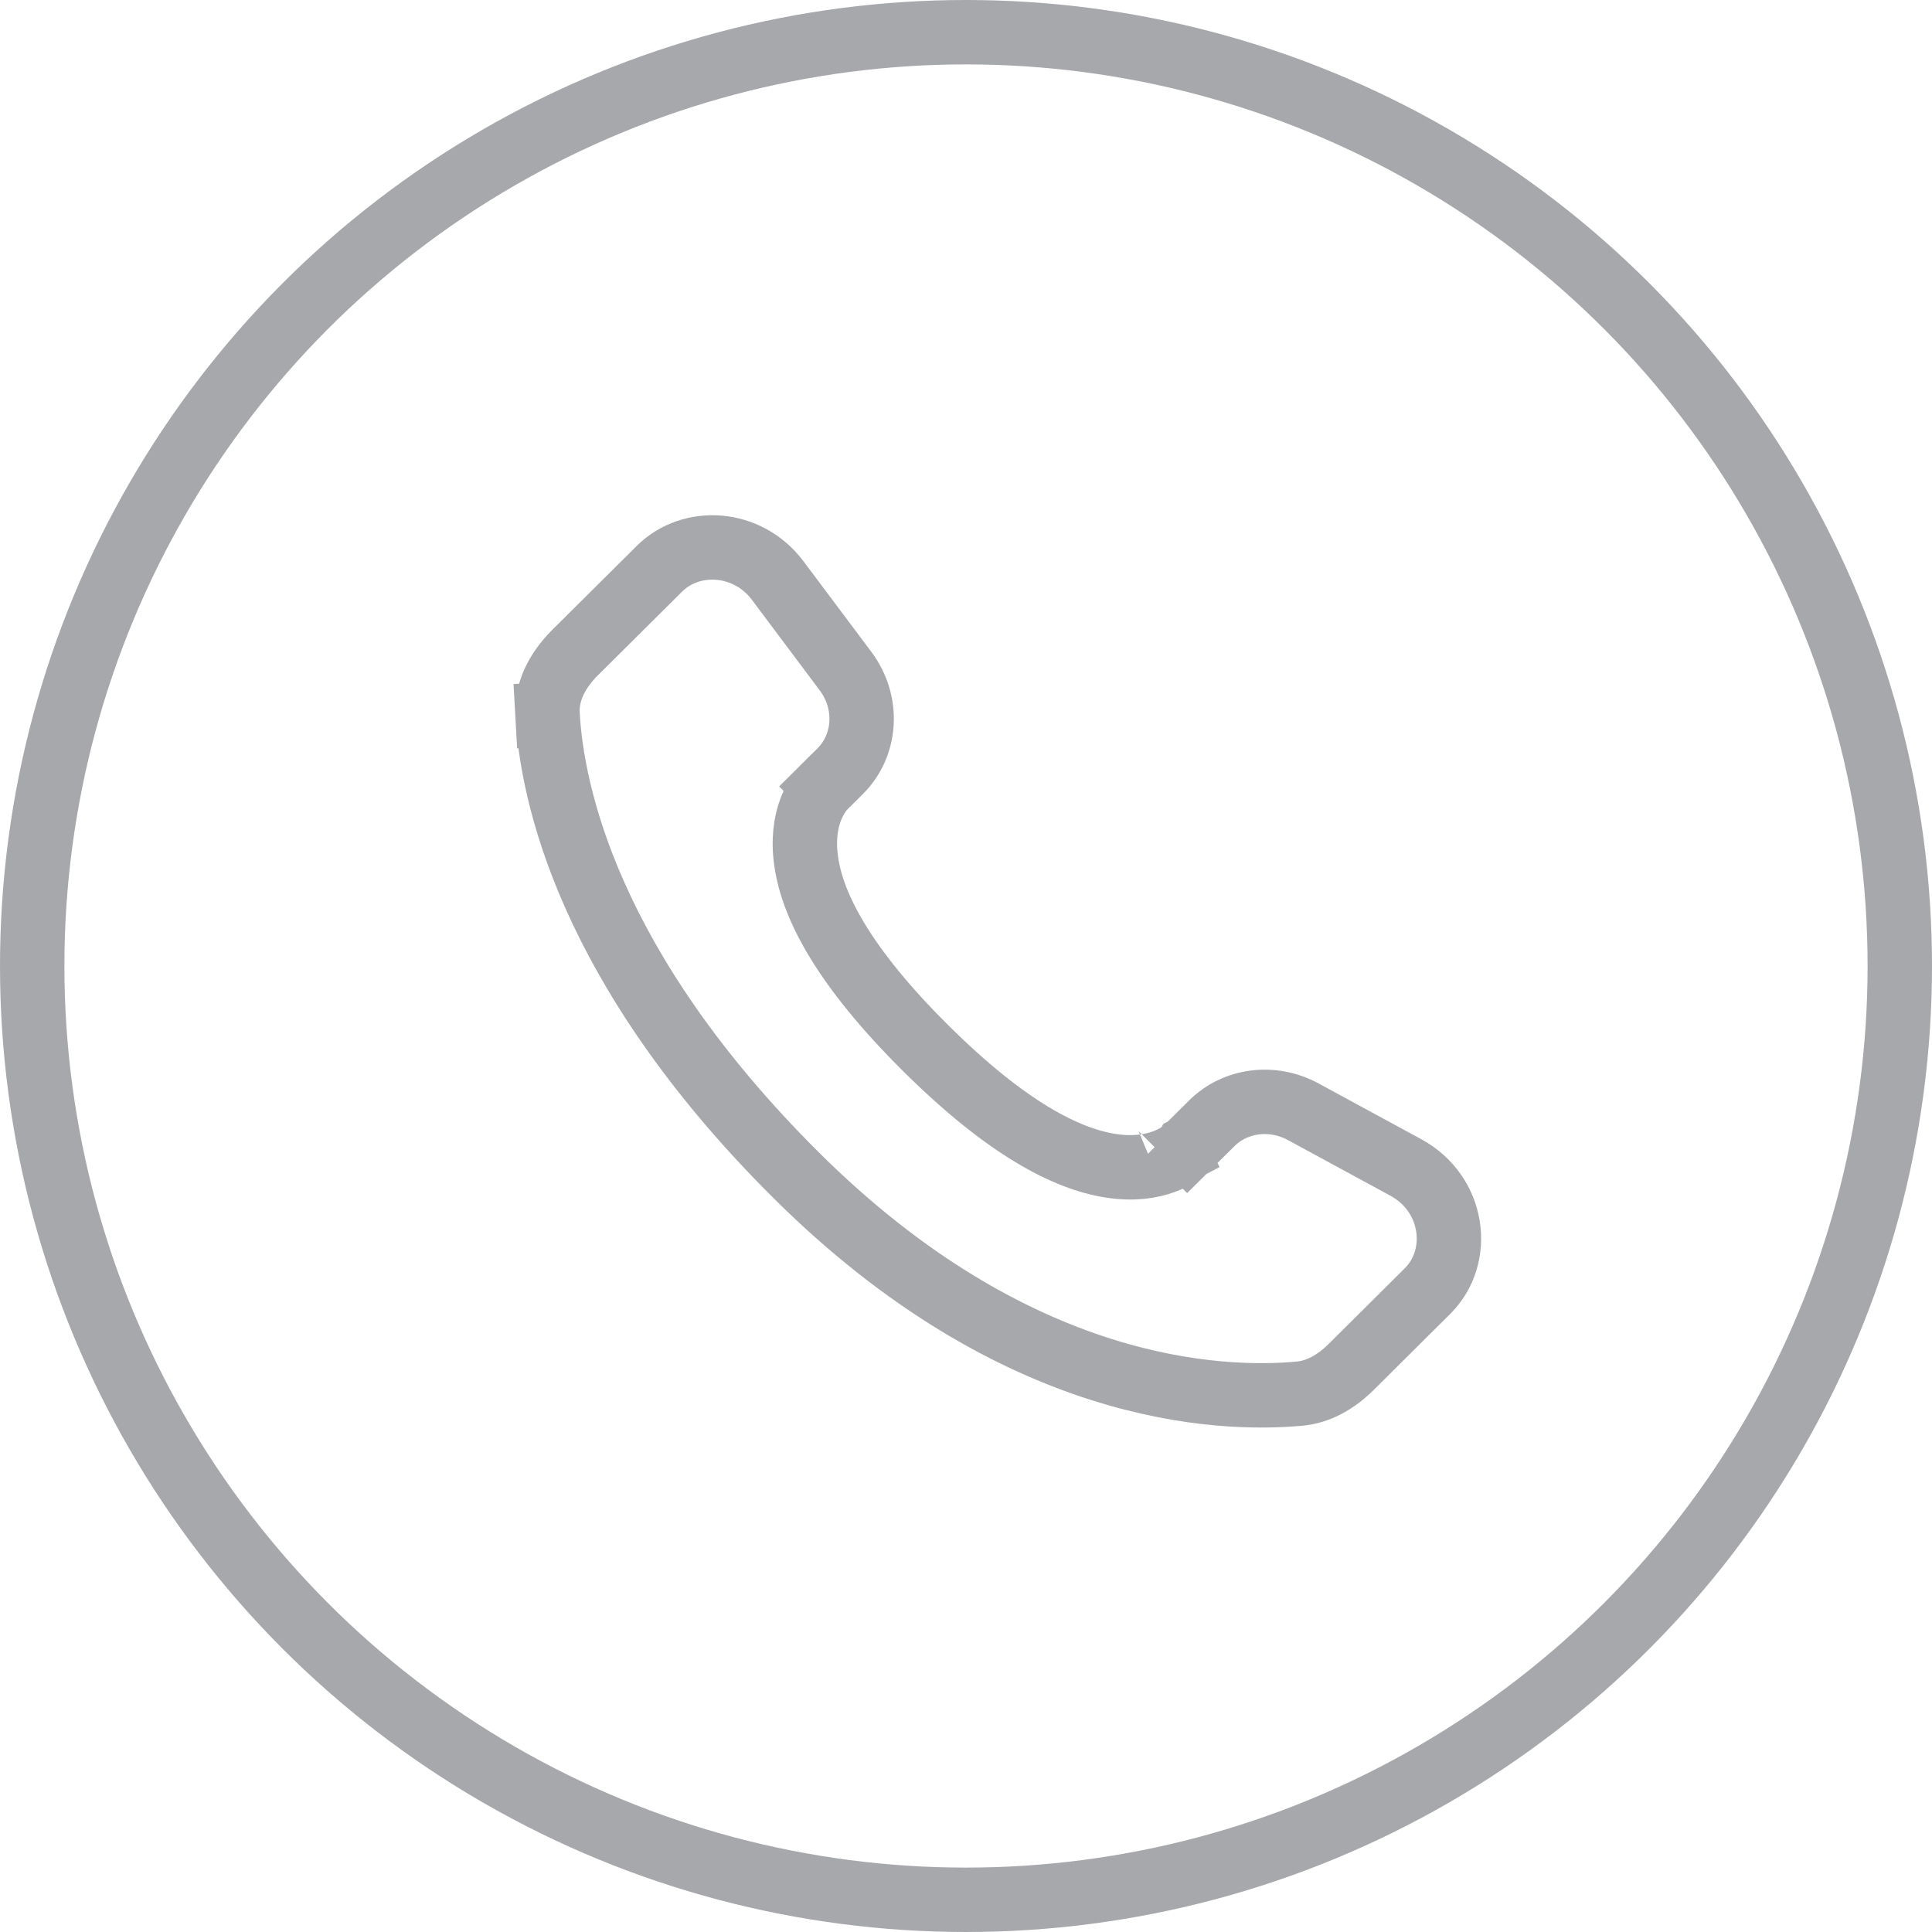
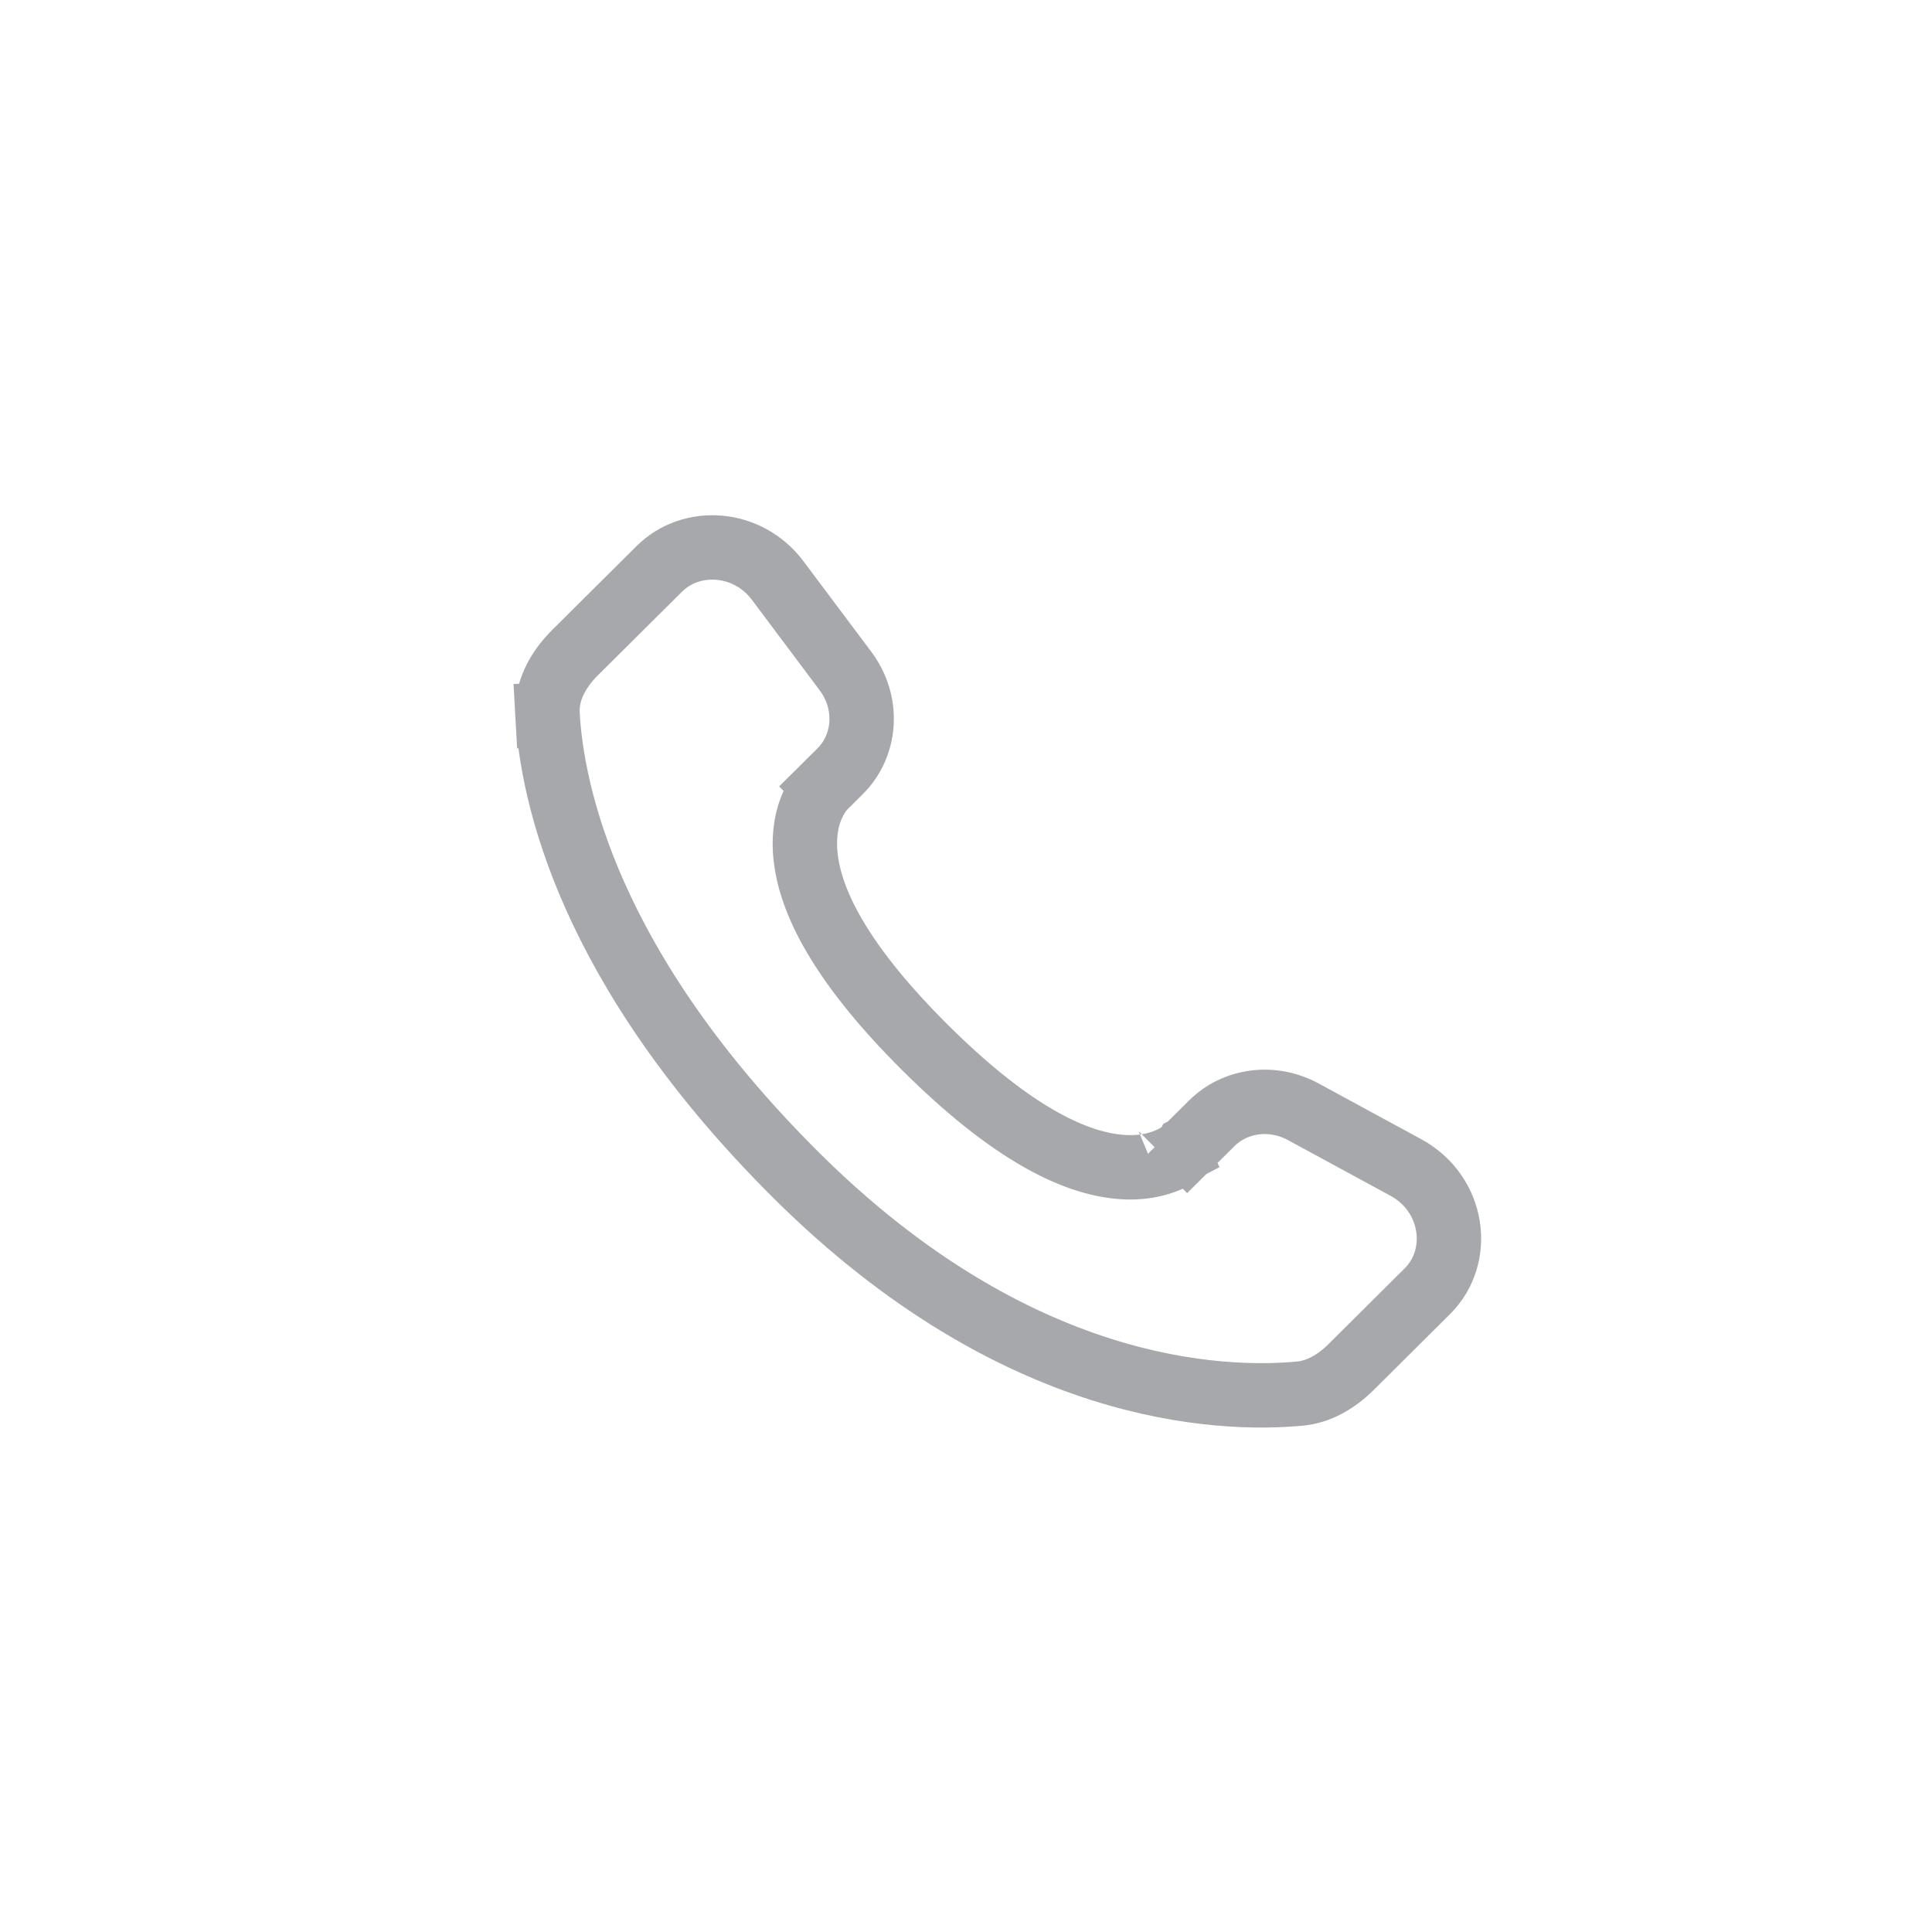
<svg xmlns="http://www.w3.org/2000/svg" width="30" height="30" viewBox="0 0 30 30" fill="none">
-   <circle cx="15" cy="15" r="14.5" stroke="#A7A8AC" />
  <path d="M18.816 17.443L18.816 17.443C19.177 17.084 19.753 17 20.238 17.264C20.238 17.264 20.238 17.264 20.238 17.264L21.831 18.129L21.831 18.129C22.58 18.537 22.71 19.506 22.166 20.048C22.166 20.048 22.166 20.048 22.166 20.048L20.982 21.225L20.982 21.225C20.738 21.467 20.467 21.613 20.184 21.64L20.184 21.64C18.946 21.755 15.781 21.647 12.365 18.251C9.117 15.021 8.57 12.294 8.502 11.093L8.002 11.121L8.502 11.093C8.483 10.759 8.637 10.425 8.929 10.134L10.237 8.834C10.737 8.336 11.613 8.395 12.077 9.016L13.128 10.419L13.128 10.419C13.5 10.916 13.449 11.575 13.045 11.977L13.045 11.977L12.806 12.214L13.133 12.543C12.806 12.214 12.806 12.215 12.805 12.215L12.804 12.216L12.802 12.218L12.798 12.223L12.789 12.233C12.782 12.24 12.774 12.249 12.766 12.258C12.75 12.278 12.731 12.302 12.711 12.332C12.671 12.391 12.627 12.47 12.588 12.571C12.511 12.776 12.468 13.052 12.522 13.4C12.627 14.083 13.103 15.012 14.367 16.269C15.631 17.526 16.565 17.997 17.249 18.102C17.598 18.156 17.874 18.113 18.079 18.036C18.18 17.999 18.259 17.955 18.319 17.915C18.348 17.895 18.373 17.877 18.392 17.86C18.402 17.852 18.41 17.845 18.418 17.838L18.428 17.829L18.433 17.824L18.434 17.822L18.436 17.821C18.436 17.821 18.436 17.82 18.18 17.563L18.436 17.82L18.816 17.443Z" stroke="#A7A8AC" />
</svg>